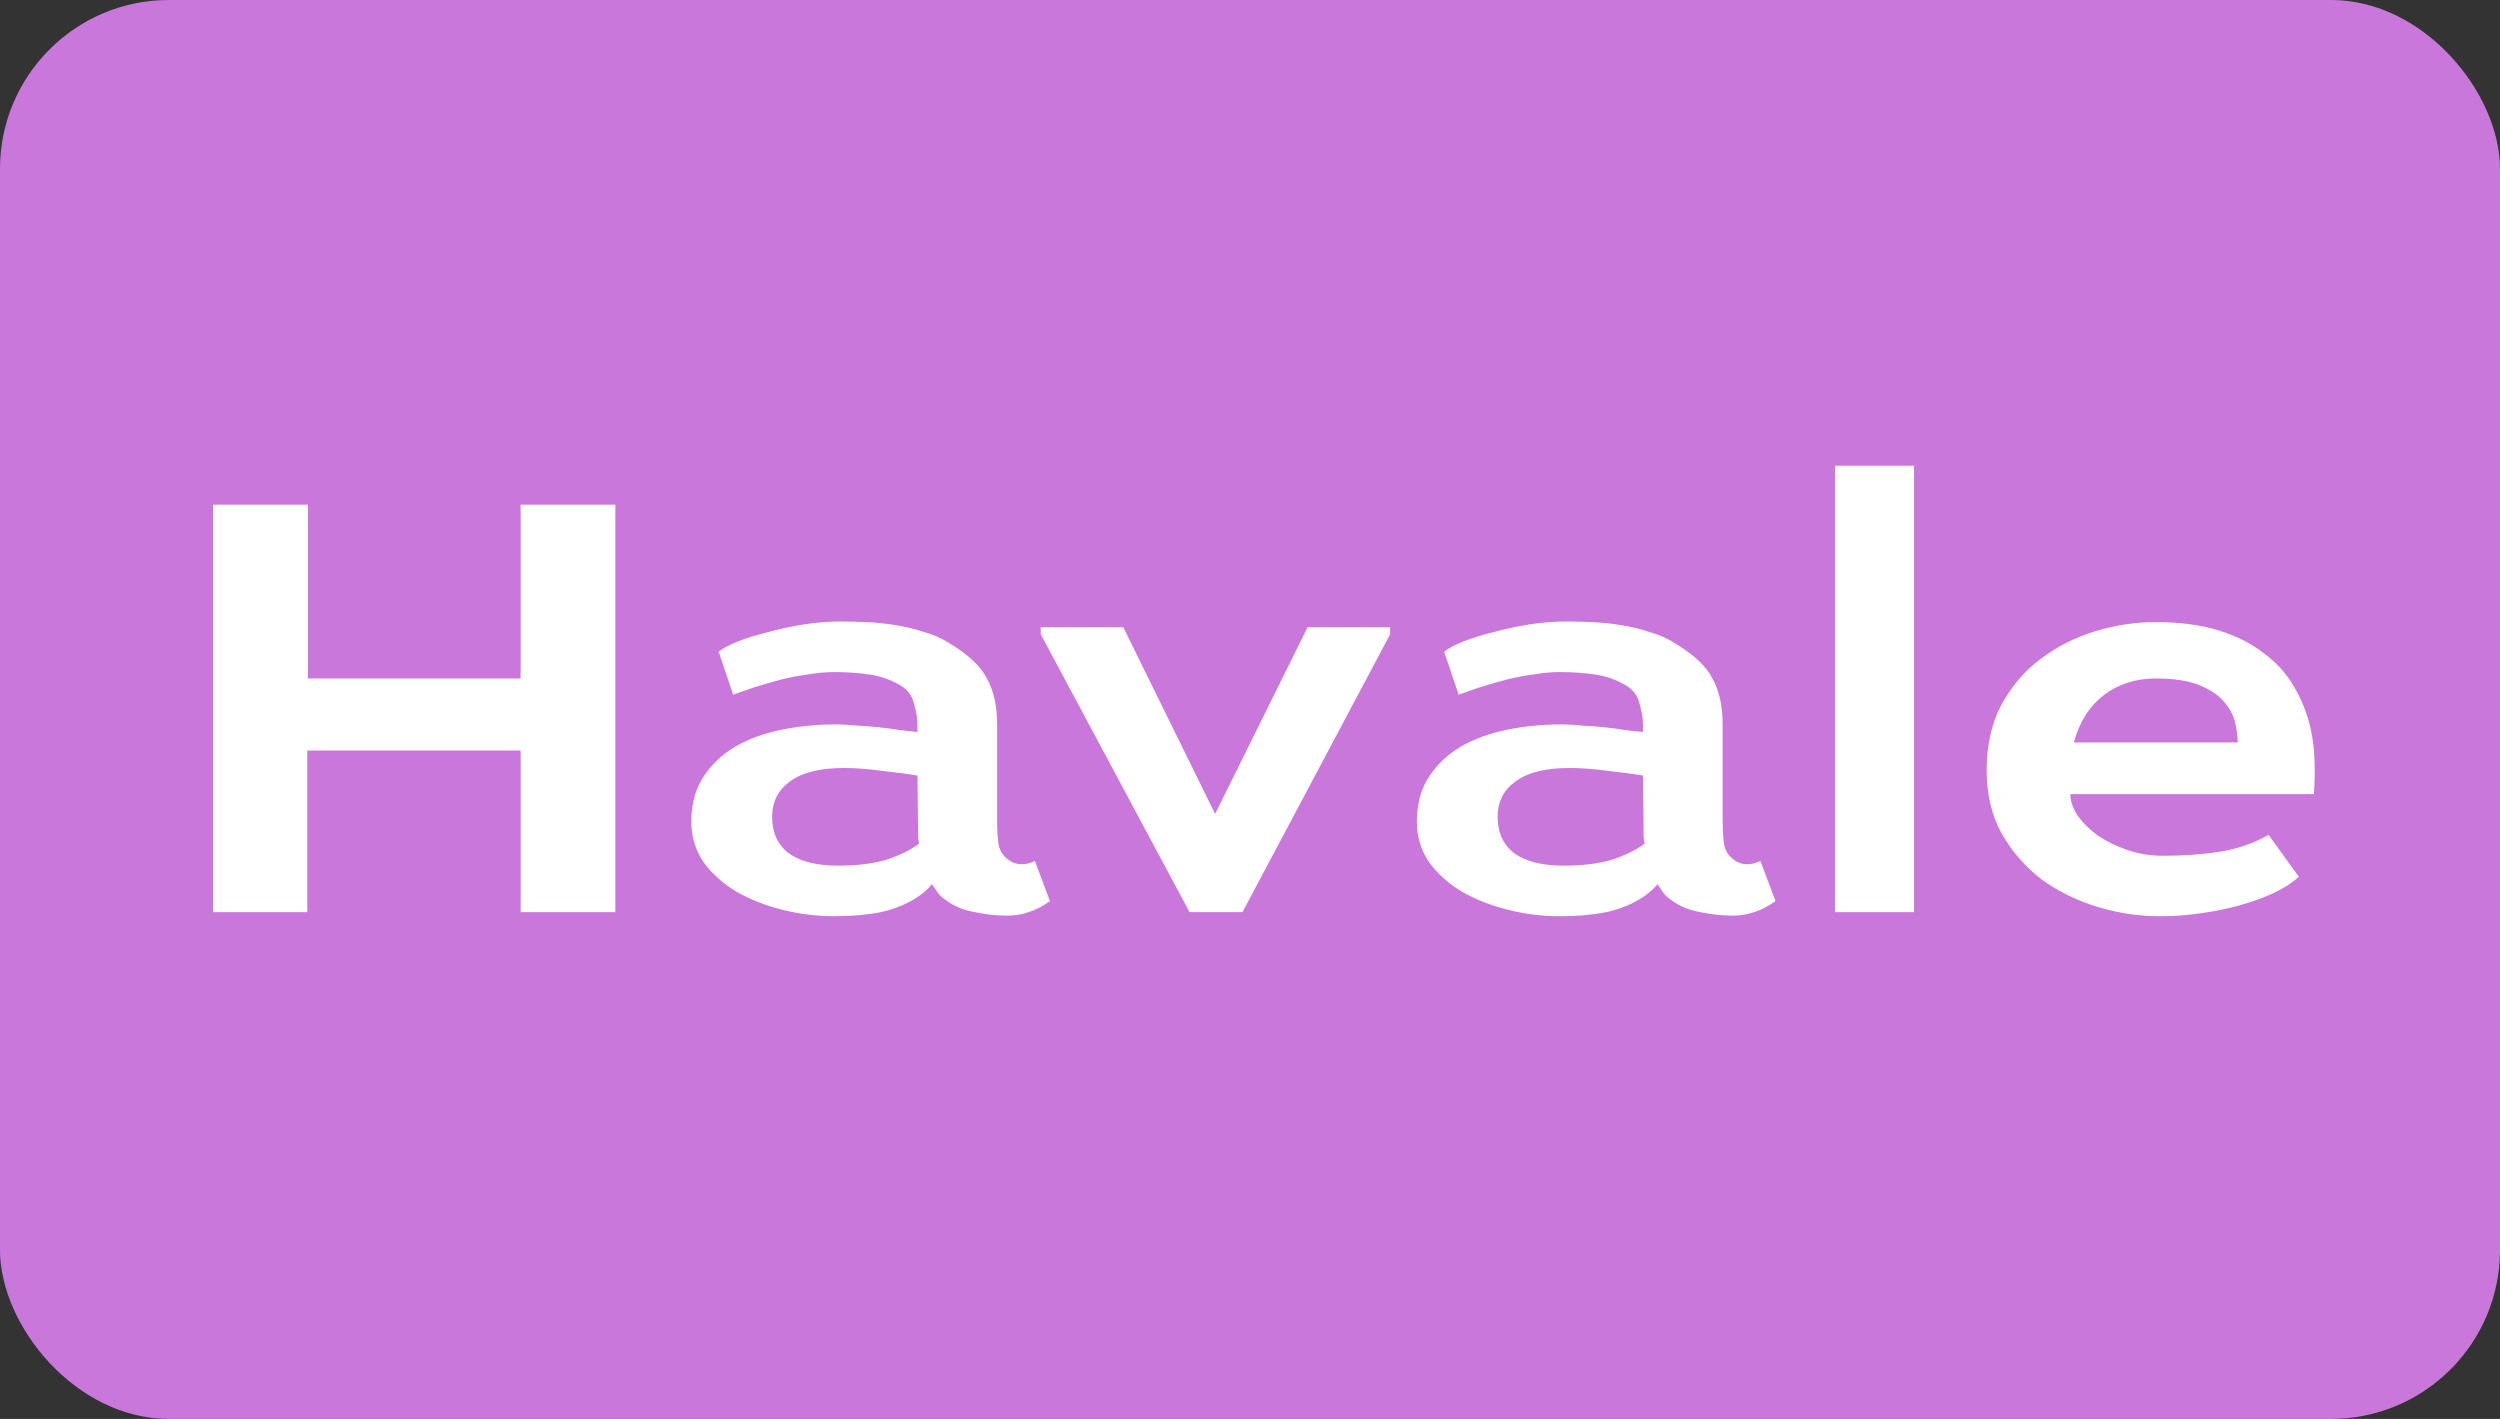
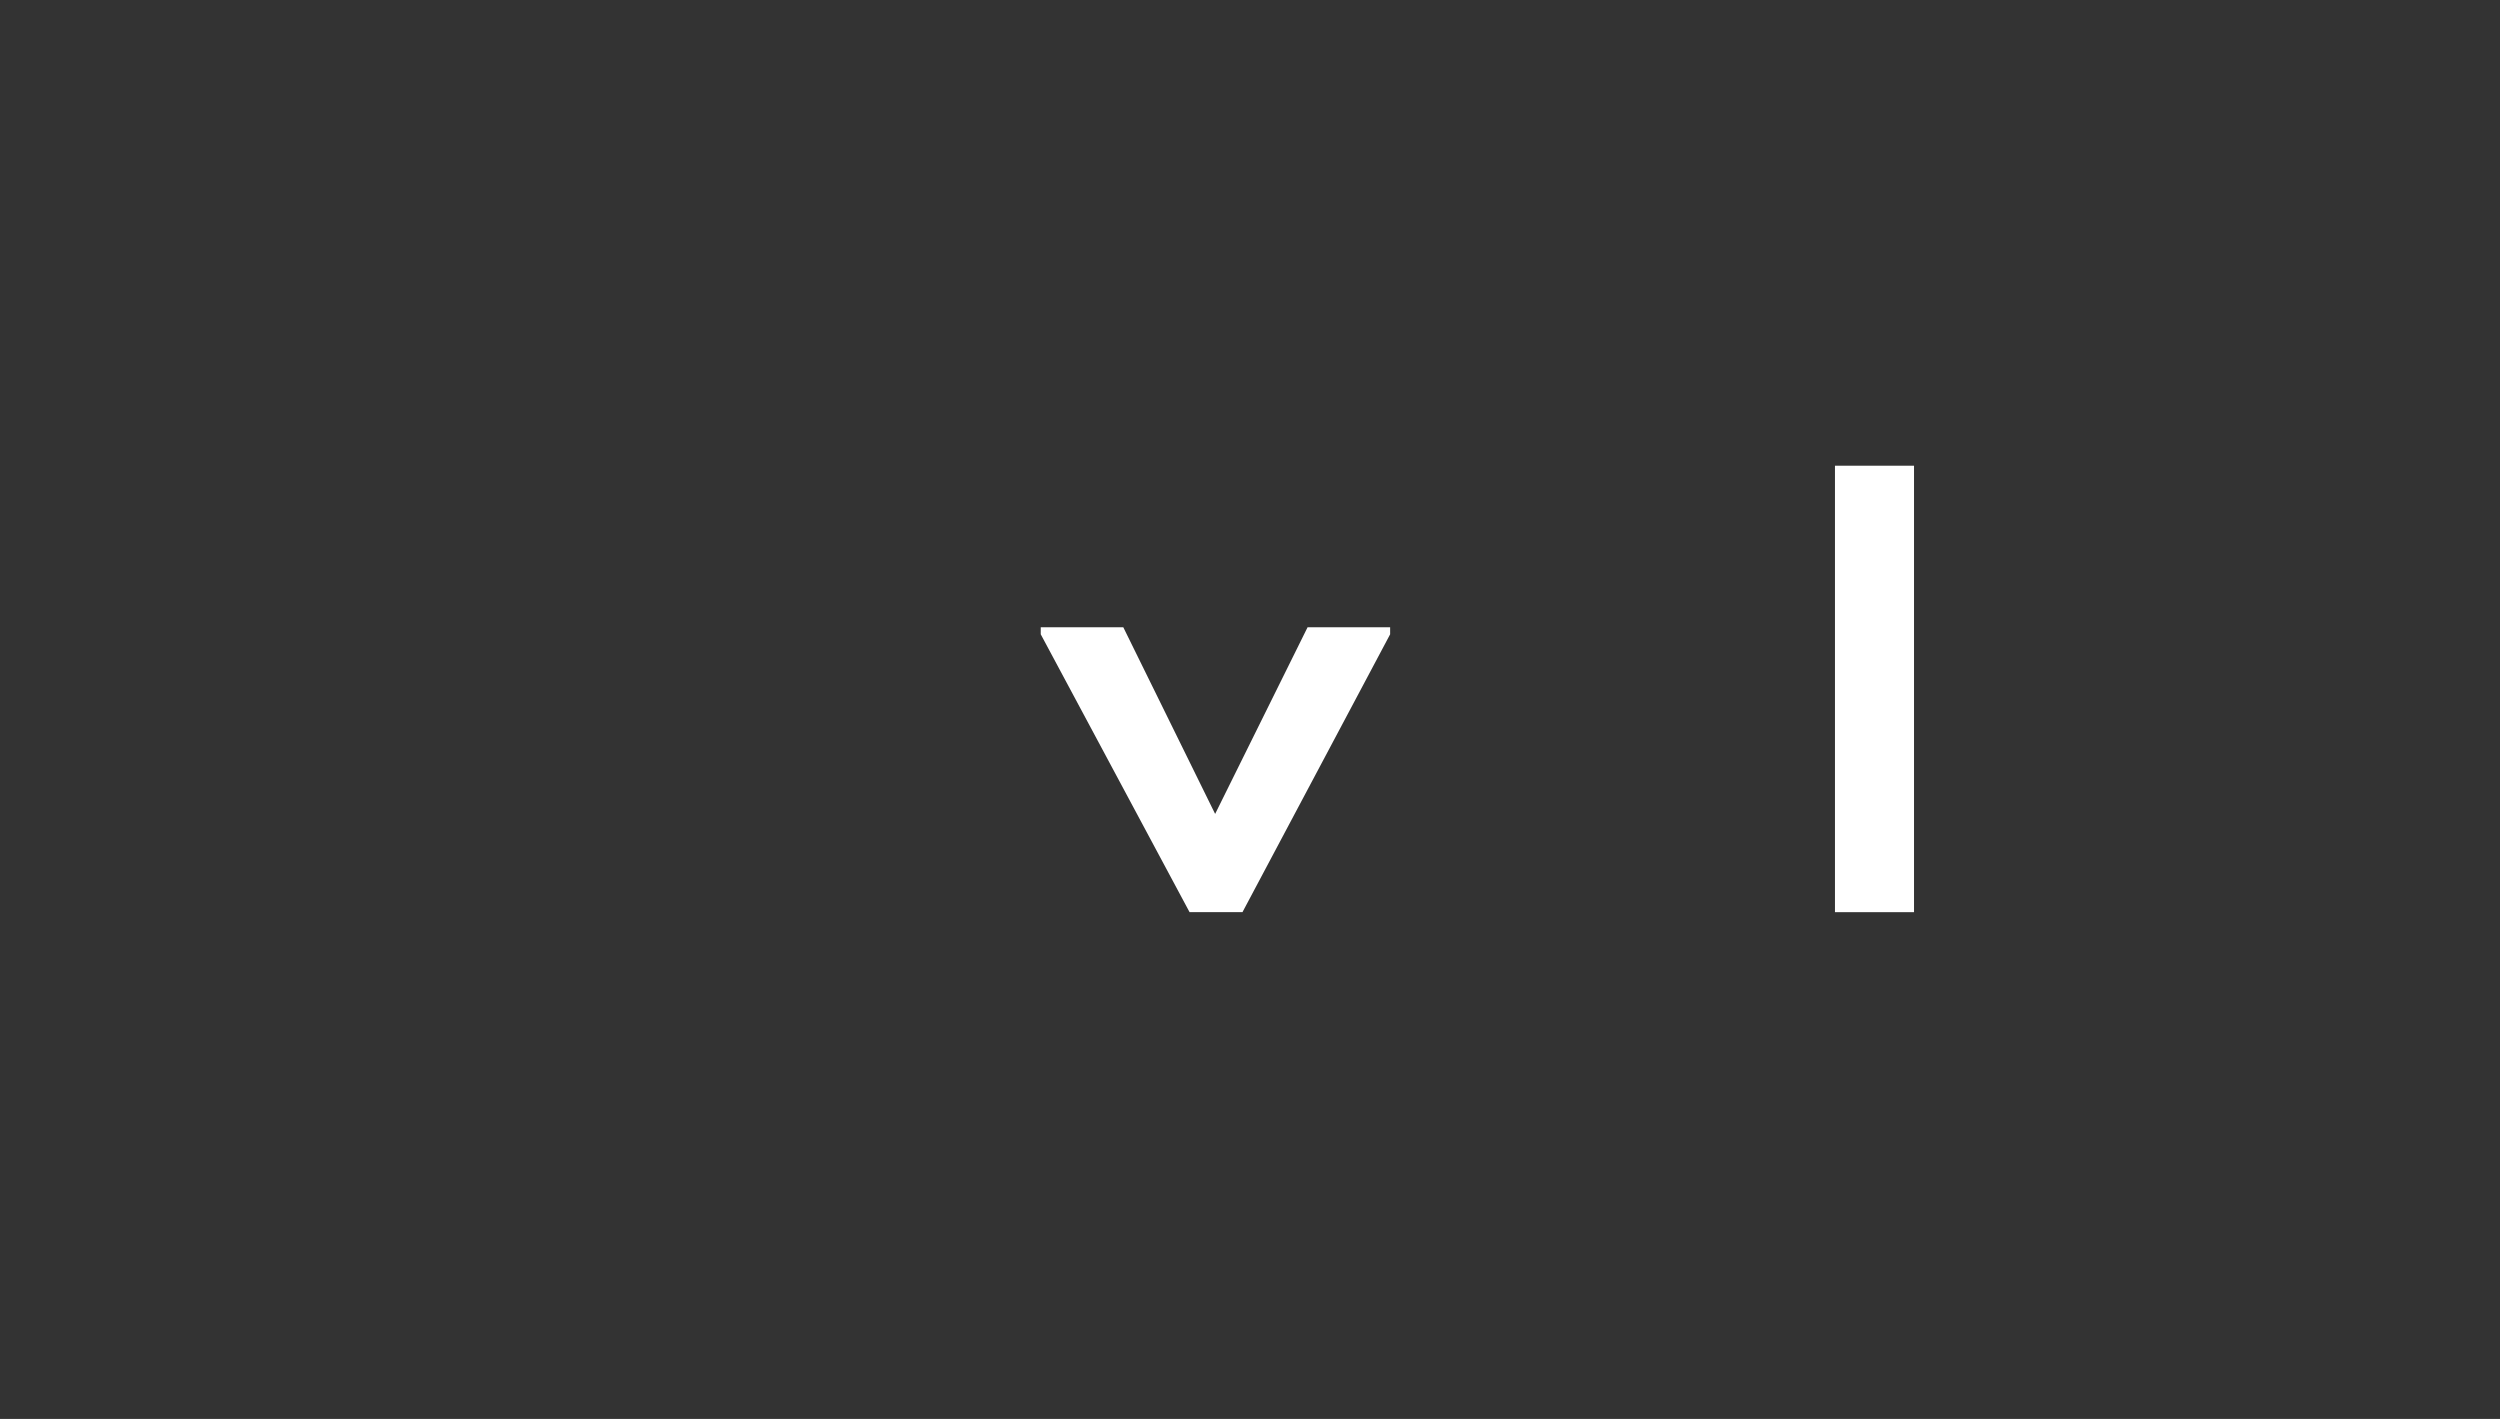
<svg xmlns="http://www.w3.org/2000/svg" width="74" height="42" viewBox="0 0 74 42" fill="none">
  <rect x="0" y="0" width="74" height="42" fill="#333333" stroke="none" />
-   <rect width="74" height="42" rx="5" fill="#CA77DB" />
-   <path d="M66.238 21.976C66.238 21.826 66.215 21.643 66.169 21.425C66.124 21.207 66.02 21 65.86 20.805C65.699 20.599 65.452 20.427 65.12 20.289C64.799 20.151 64.363 20.083 63.812 20.083C63.215 20.083 62.699 20.249 62.263 20.582C61.839 20.914 61.546 21.379 61.386 21.976H66.238ZM63.812 18.414C64.512 18.414 65.125 18.494 65.653 18.654C66.181 18.815 66.628 19.039 66.995 19.326C67.374 19.601 67.672 19.928 67.89 20.306C68.12 20.685 68.286 21.098 68.389 21.545C68.458 21.844 68.498 22.165 68.51 22.509C68.521 22.842 68.515 23.174 68.492 23.507H61.282C61.282 23.702 61.351 23.908 61.489 24.126C61.638 24.344 61.839 24.545 62.091 24.729C62.344 24.901 62.636 25.044 62.969 25.159C63.301 25.274 63.651 25.331 64.018 25.331C64.638 25.331 65.2 25.291 65.705 25.21C66.221 25.13 66.703 24.964 67.15 24.712L68.045 25.95C67.861 26.122 67.615 26.283 67.305 26.432C67.007 26.57 66.674 26.69 66.307 26.794C65.94 26.897 65.55 26.977 65.137 27.034C64.735 27.092 64.334 27.12 63.932 27.12C63.313 27.12 62.699 27.029 62.091 26.845C61.483 26.662 60.933 26.392 60.439 26.036C59.958 25.669 59.562 25.216 59.252 24.677C58.954 24.138 58.805 23.513 58.805 22.801C58.805 22.067 58.948 21.425 59.235 20.874C59.533 20.324 59.917 19.87 60.388 19.515C60.87 19.148 61.409 18.872 62.005 18.689C62.602 18.505 63.204 18.414 63.812 18.414Z" fill="white" />
  <path d="M54.315 27V13.785H56.655V27H54.315Z" fill="white" />
-   <path d="M49.062 26.174C48.936 26.323 48.793 26.449 48.632 26.553C48.322 26.759 47.961 26.908 47.548 27C47.147 27.08 46.688 27.12 46.172 27.12C45.655 27.12 45.145 27.057 44.64 26.931C44.135 26.805 43.682 26.627 43.281 26.398C42.879 26.157 42.552 25.864 42.3 25.52C42.059 25.165 41.939 24.763 41.939 24.316C41.939 23.799 42.059 23.358 42.3 22.991C42.541 22.624 42.856 22.325 43.246 22.096C43.648 21.866 44.107 21.7 44.623 21.597C45.139 21.494 45.673 21.442 46.223 21.442C46.407 21.442 46.608 21.453 46.825 21.477C47.055 21.488 47.279 21.505 47.497 21.528C47.726 21.551 47.938 21.58 48.133 21.614C48.328 21.637 48.495 21.654 48.632 21.666V21.425C48.632 21.264 48.598 21.064 48.529 20.823C48.472 20.582 48.328 20.398 48.099 20.272C47.824 20.111 47.52 20.008 47.187 19.962C46.866 19.916 46.527 19.893 46.172 19.893C45.931 19.893 45.673 19.916 45.397 19.962C45.133 19.997 44.864 20.048 44.589 20.117C44.325 20.186 44.067 20.261 43.814 20.341C43.573 20.421 43.361 20.496 43.178 20.564L42.747 19.291C42.873 19.188 43.069 19.085 43.332 18.981C43.596 18.878 43.895 18.786 44.227 18.706C44.56 18.614 44.91 18.54 45.277 18.482C45.644 18.425 45.999 18.396 46.344 18.396C46.562 18.396 46.814 18.402 47.101 18.414C47.388 18.425 47.674 18.454 47.961 18.5C48.259 18.546 48.546 18.614 48.822 18.706C49.108 18.786 49.366 18.901 49.596 19.05C50.147 19.383 50.514 19.733 50.697 20.1C50.892 20.456 50.99 20.903 50.99 21.442V24.299C50.99 24.528 51.001 24.74 51.024 24.935C51.047 25.13 51.133 25.291 51.282 25.417C51.512 25.612 51.787 25.635 52.108 25.486L52.556 26.673C52.326 26.834 52.114 26.943 51.919 27C51.724 27.069 51.512 27.103 51.282 27.103C50.984 27.103 50.669 27.069 50.336 27C50.003 26.943 49.722 26.828 49.493 26.656C49.401 26.599 49.321 26.53 49.252 26.449C49.194 26.369 49.131 26.277 49.062 26.174ZM48.632 22.956C48.357 22.91 48.013 22.864 47.6 22.819C47.187 22.761 46.803 22.733 46.447 22.733C45.747 22.733 45.219 22.864 44.864 23.128C44.508 23.381 44.33 23.731 44.33 24.178C44.33 24.648 44.497 25.01 44.829 25.262C45.174 25.503 45.655 25.623 46.275 25.623C46.837 25.623 47.313 25.566 47.703 25.451C48.093 25.325 48.42 25.165 48.684 24.97C48.661 24.889 48.65 24.809 48.65 24.729C48.65 24.637 48.65 24.545 48.65 24.453L48.632 22.956Z" fill="white" />
  <path d="M36.777 27H35.211L30.806 18.775V18.568H33.25L35.968 24.092L38.704 18.568H41.148V18.775L36.777 27Z" fill="white" />
-   <path d="M27.587 26.174C27.461 26.323 27.317 26.449 27.157 26.553C26.847 26.759 26.486 26.908 26.073 27C25.671 27.08 25.212 27.12 24.696 27.12C24.18 27.12 23.669 27.057 23.165 26.931C22.66 26.805 22.207 26.627 21.805 26.398C21.404 26.157 21.077 25.864 20.824 25.52C20.584 25.165 20.463 24.763 20.463 24.316C20.463 23.799 20.584 23.358 20.824 22.991C21.065 22.624 21.381 22.325 21.771 22.096C22.172 21.866 22.631 21.7 23.147 21.597C23.664 21.494 24.197 21.442 24.748 21.442C24.931 21.442 25.132 21.453 25.35 21.477C25.579 21.488 25.803 21.505 26.021 21.528C26.25 21.551 26.463 21.58 26.658 21.614C26.853 21.637 27.019 21.654 27.157 21.666V21.425C27.157 21.264 27.122 21.064 27.053 20.823C26.996 20.582 26.853 20.398 26.623 20.272C26.348 20.111 26.044 20.008 25.711 19.962C25.39 19.916 25.052 19.893 24.696 19.893C24.455 19.893 24.197 19.916 23.922 19.962C23.658 19.997 23.388 20.048 23.113 20.117C22.849 20.186 22.591 20.261 22.339 20.341C22.098 20.421 21.886 20.496 21.702 20.564L21.272 19.291C21.398 19.188 21.593 19.085 21.857 18.981C22.121 18.878 22.419 18.786 22.752 18.706C23.084 18.614 23.434 18.54 23.801 18.482C24.168 18.425 24.524 18.396 24.868 18.396C25.086 18.396 25.338 18.402 25.625 18.414C25.912 18.425 26.199 18.454 26.486 18.5C26.784 18.546 27.071 18.614 27.346 18.706C27.633 18.786 27.891 18.901 28.12 19.05C28.671 19.383 29.038 19.733 29.222 20.1C29.417 20.456 29.514 20.903 29.514 21.442V24.299C29.514 24.528 29.526 24.74 29.549 24.935C29.572 25.13 29.657 25.291 29.807 25.417C30.036 25.612 30.311 25.635 30.633 25.486L31.08 26.673C30.851 26.834 30.638 26.943 30.443 27C30.248 27.069 30.036 27.103 29.807 27.103C29.508 27.103 29.193 27.069 28.86 27C28.528 26.943 28.247 26.828 28.017 26.656C27.925 26.599 27.845 26.53 27.776 26.449C27.719 26.369 27.656 26.277 27.587 26.174ZM27.157 22.956C26.881 22.91 26.537 22.864 26.124 22.819C25.711 22.761 25.327 22.733 24.971 22.733C24.272 22.733 23.744 22.864 23.388 23.128C23.033 23.381 22.855 23.731 22.855 24.178C22.855 24.648 23.021 25.01 23.354 25.262C23.698 25.503 24.18 25.623 24.799 25.623C25.361 25.623 25.837 25.566 26.227 25.451C26.618 25.325 26.945 25.165 27.208 24.97C27.185 24.889 27.174 24.809 27.174 24.729C27.174 24.637 27.174 24.545 27.174 24.453L27.157 22.956Z" fill="white" />
-   <path d="M15.41 27V22.216H9.095V27H6.308V14.938H9.113V20.083H15.41V14.938H18.215V27H15.41Z" fill="white" />
</svg>